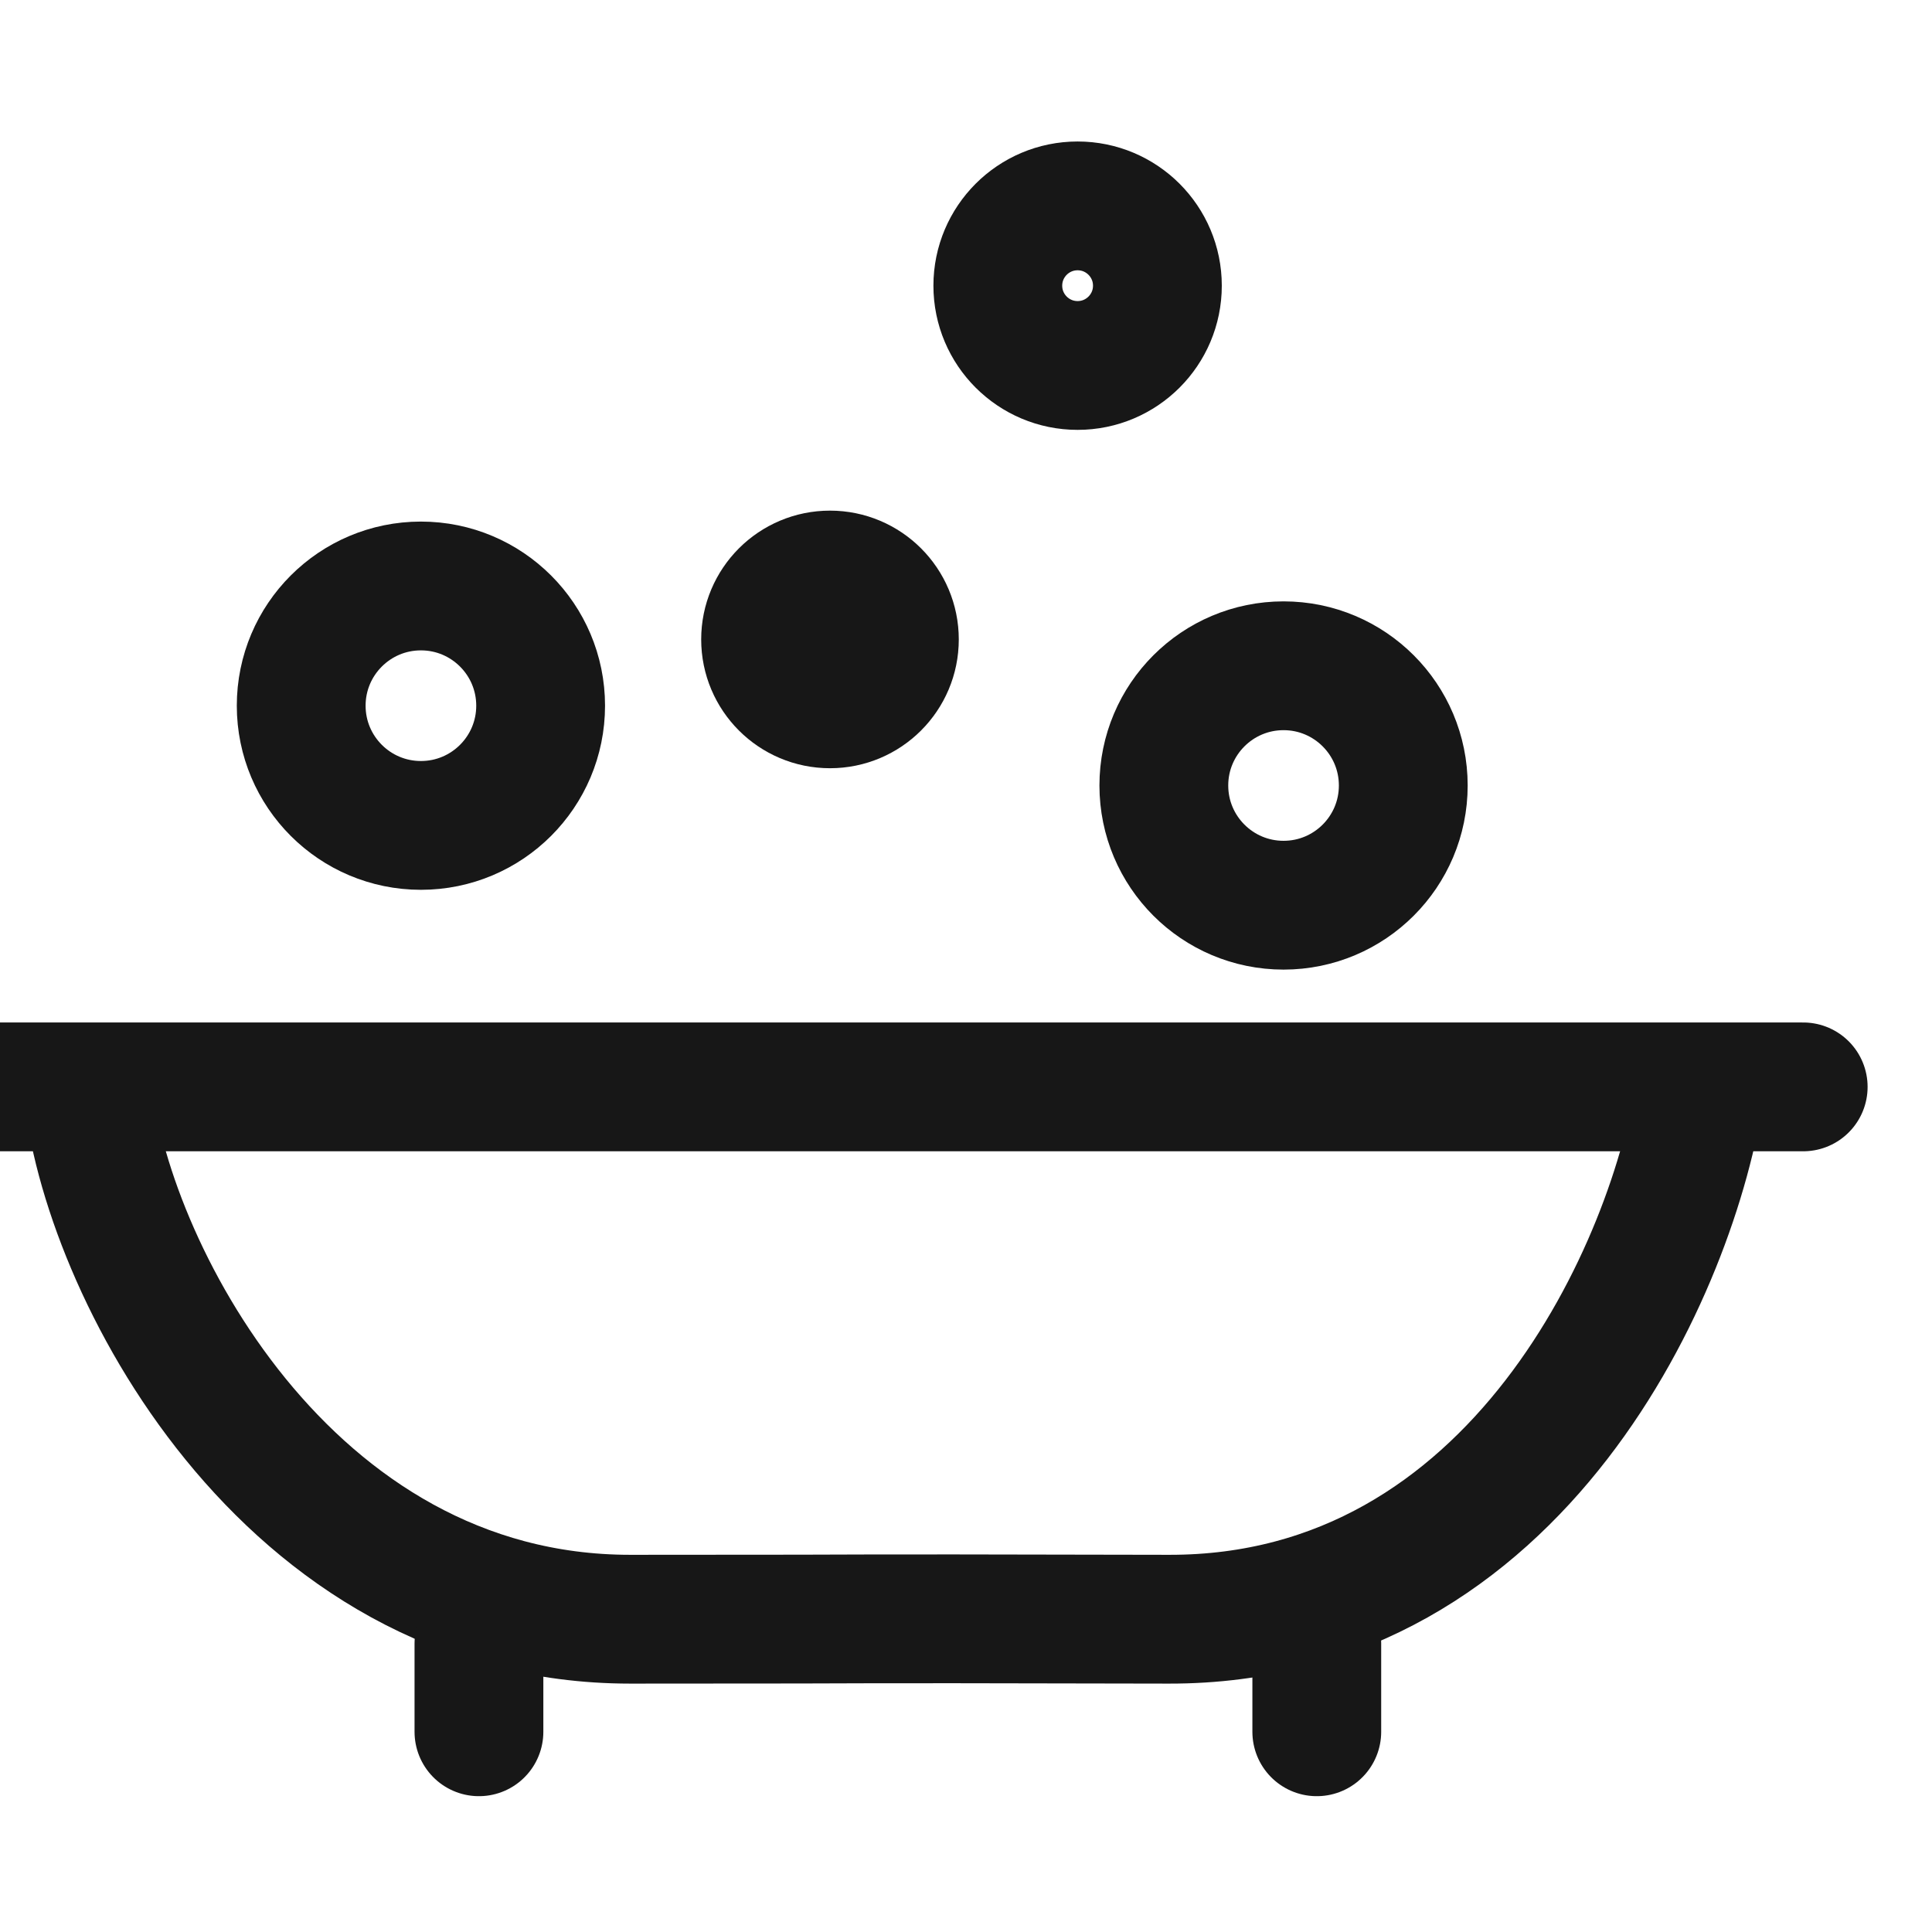
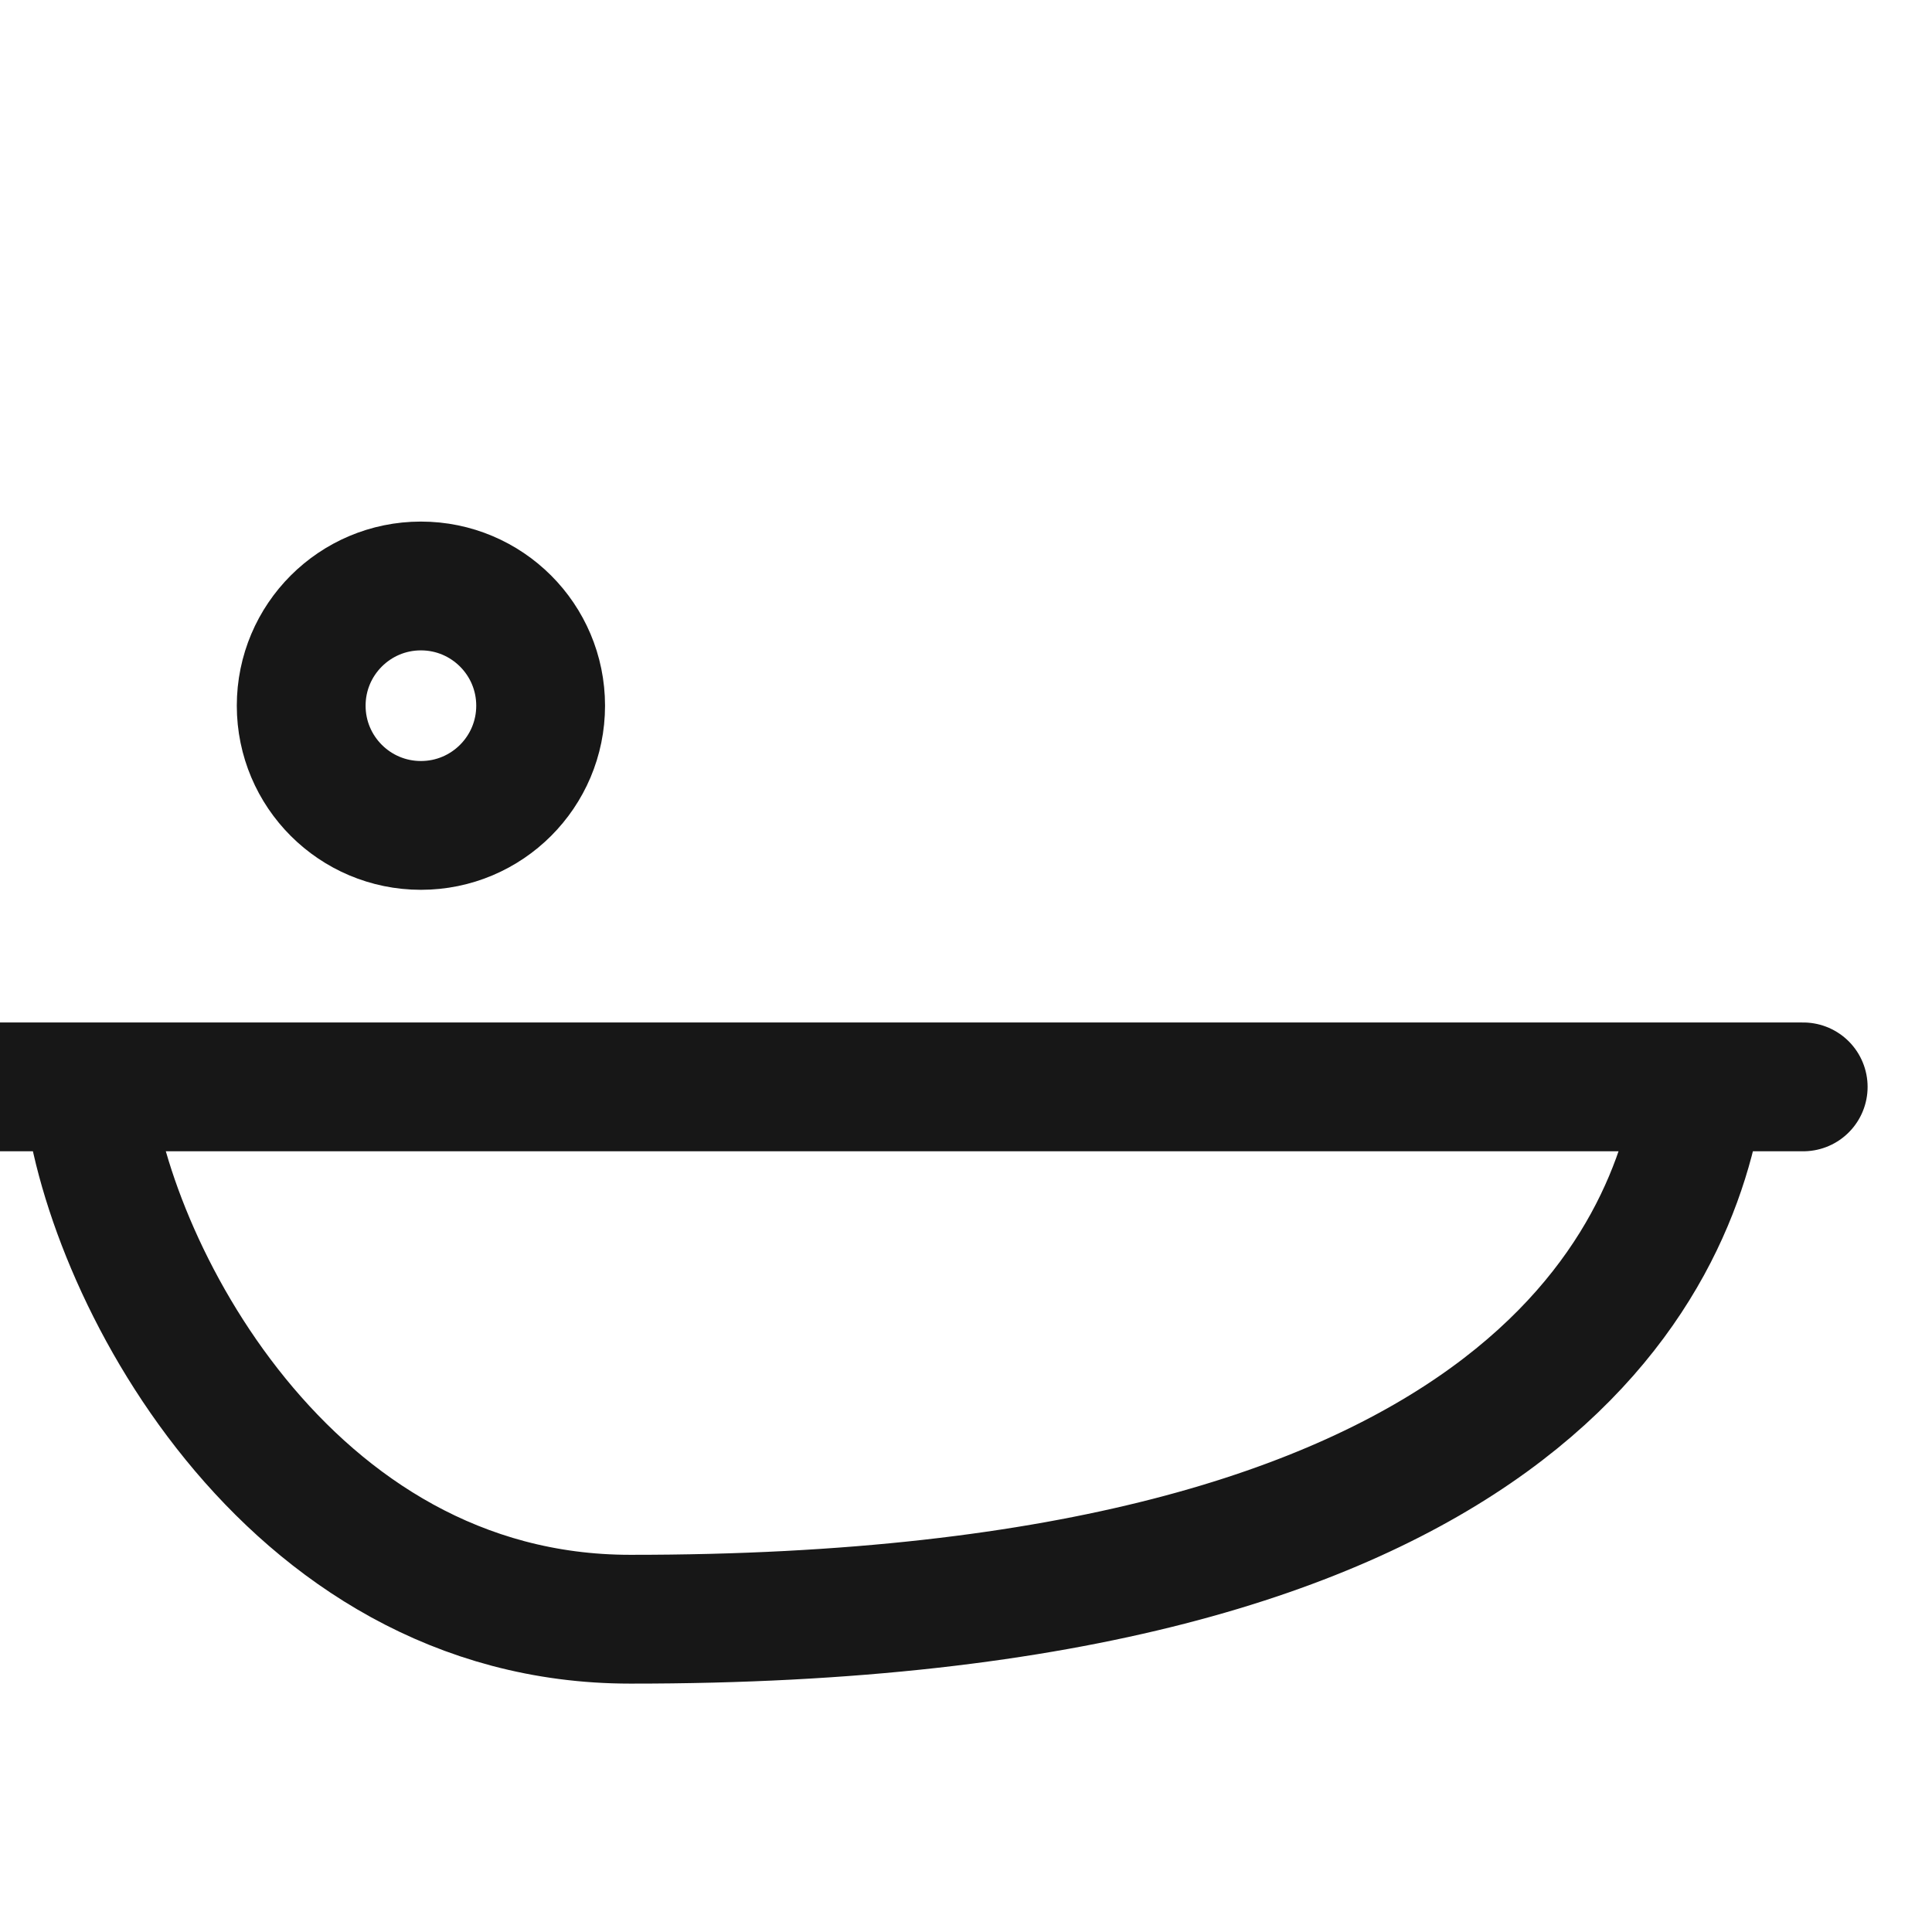
<svg xmlns="http://www.w3.org/2000/svg" width="30px" height="30px" viewBox="0 0 30 30" version="1.1">
  <title>icons/bathtub</title>
  <g id="icons/bathtub" stroke="none" stroke-width="1" fill="none" fill-rule="evenodd">
    <g id="Group" transform="translate(0, 3.197)" stroke="#171717" stroke-width="2">
-       <path d="M1.356,13.652 C1.61,16.423 4.43,21.946 9.785,21.946 C15.14,21.946 11.58,21.932 18.152,21.946 C23.582,21.957 26.009,16.441 26.405,13.652" id="Path-17" />
+       <path d="M1.356,13.652 C1.61,16.423 4.43,21.946 9.785,21.946 C23.582,21.957 26.009,16.441 26.405,13.652" id="Path-17" />
      <line x1="0" y1="13.68" x2="28" y2="13.68" id="Path-18" stroke-linecap="round" />
-       <circle id="Oval-Copy-5" cx="16.733" cy="1.239" r="1.239" />
      <circle id="Oval-Copy-6" cx="6.536" cy="7.761" r="1.859" />
-       <circle id="Oval-Copy-7" cx="19.931" cy="9" r="1.859" />
-       <circle id="Oval-Copy-8" cx="12.888" cy="6.732" r="1" />
-       <line x1="7.437" y1="22.326" x2="7.437" y2="23.694" id="Path-19" stroke-linecap="round" />
-       <line x1="20.447" y1="22.326" x2="20.447" y2="23.694" id="Path-19" stroke-linecap="round" />
    </g>
  </g>
</svg>